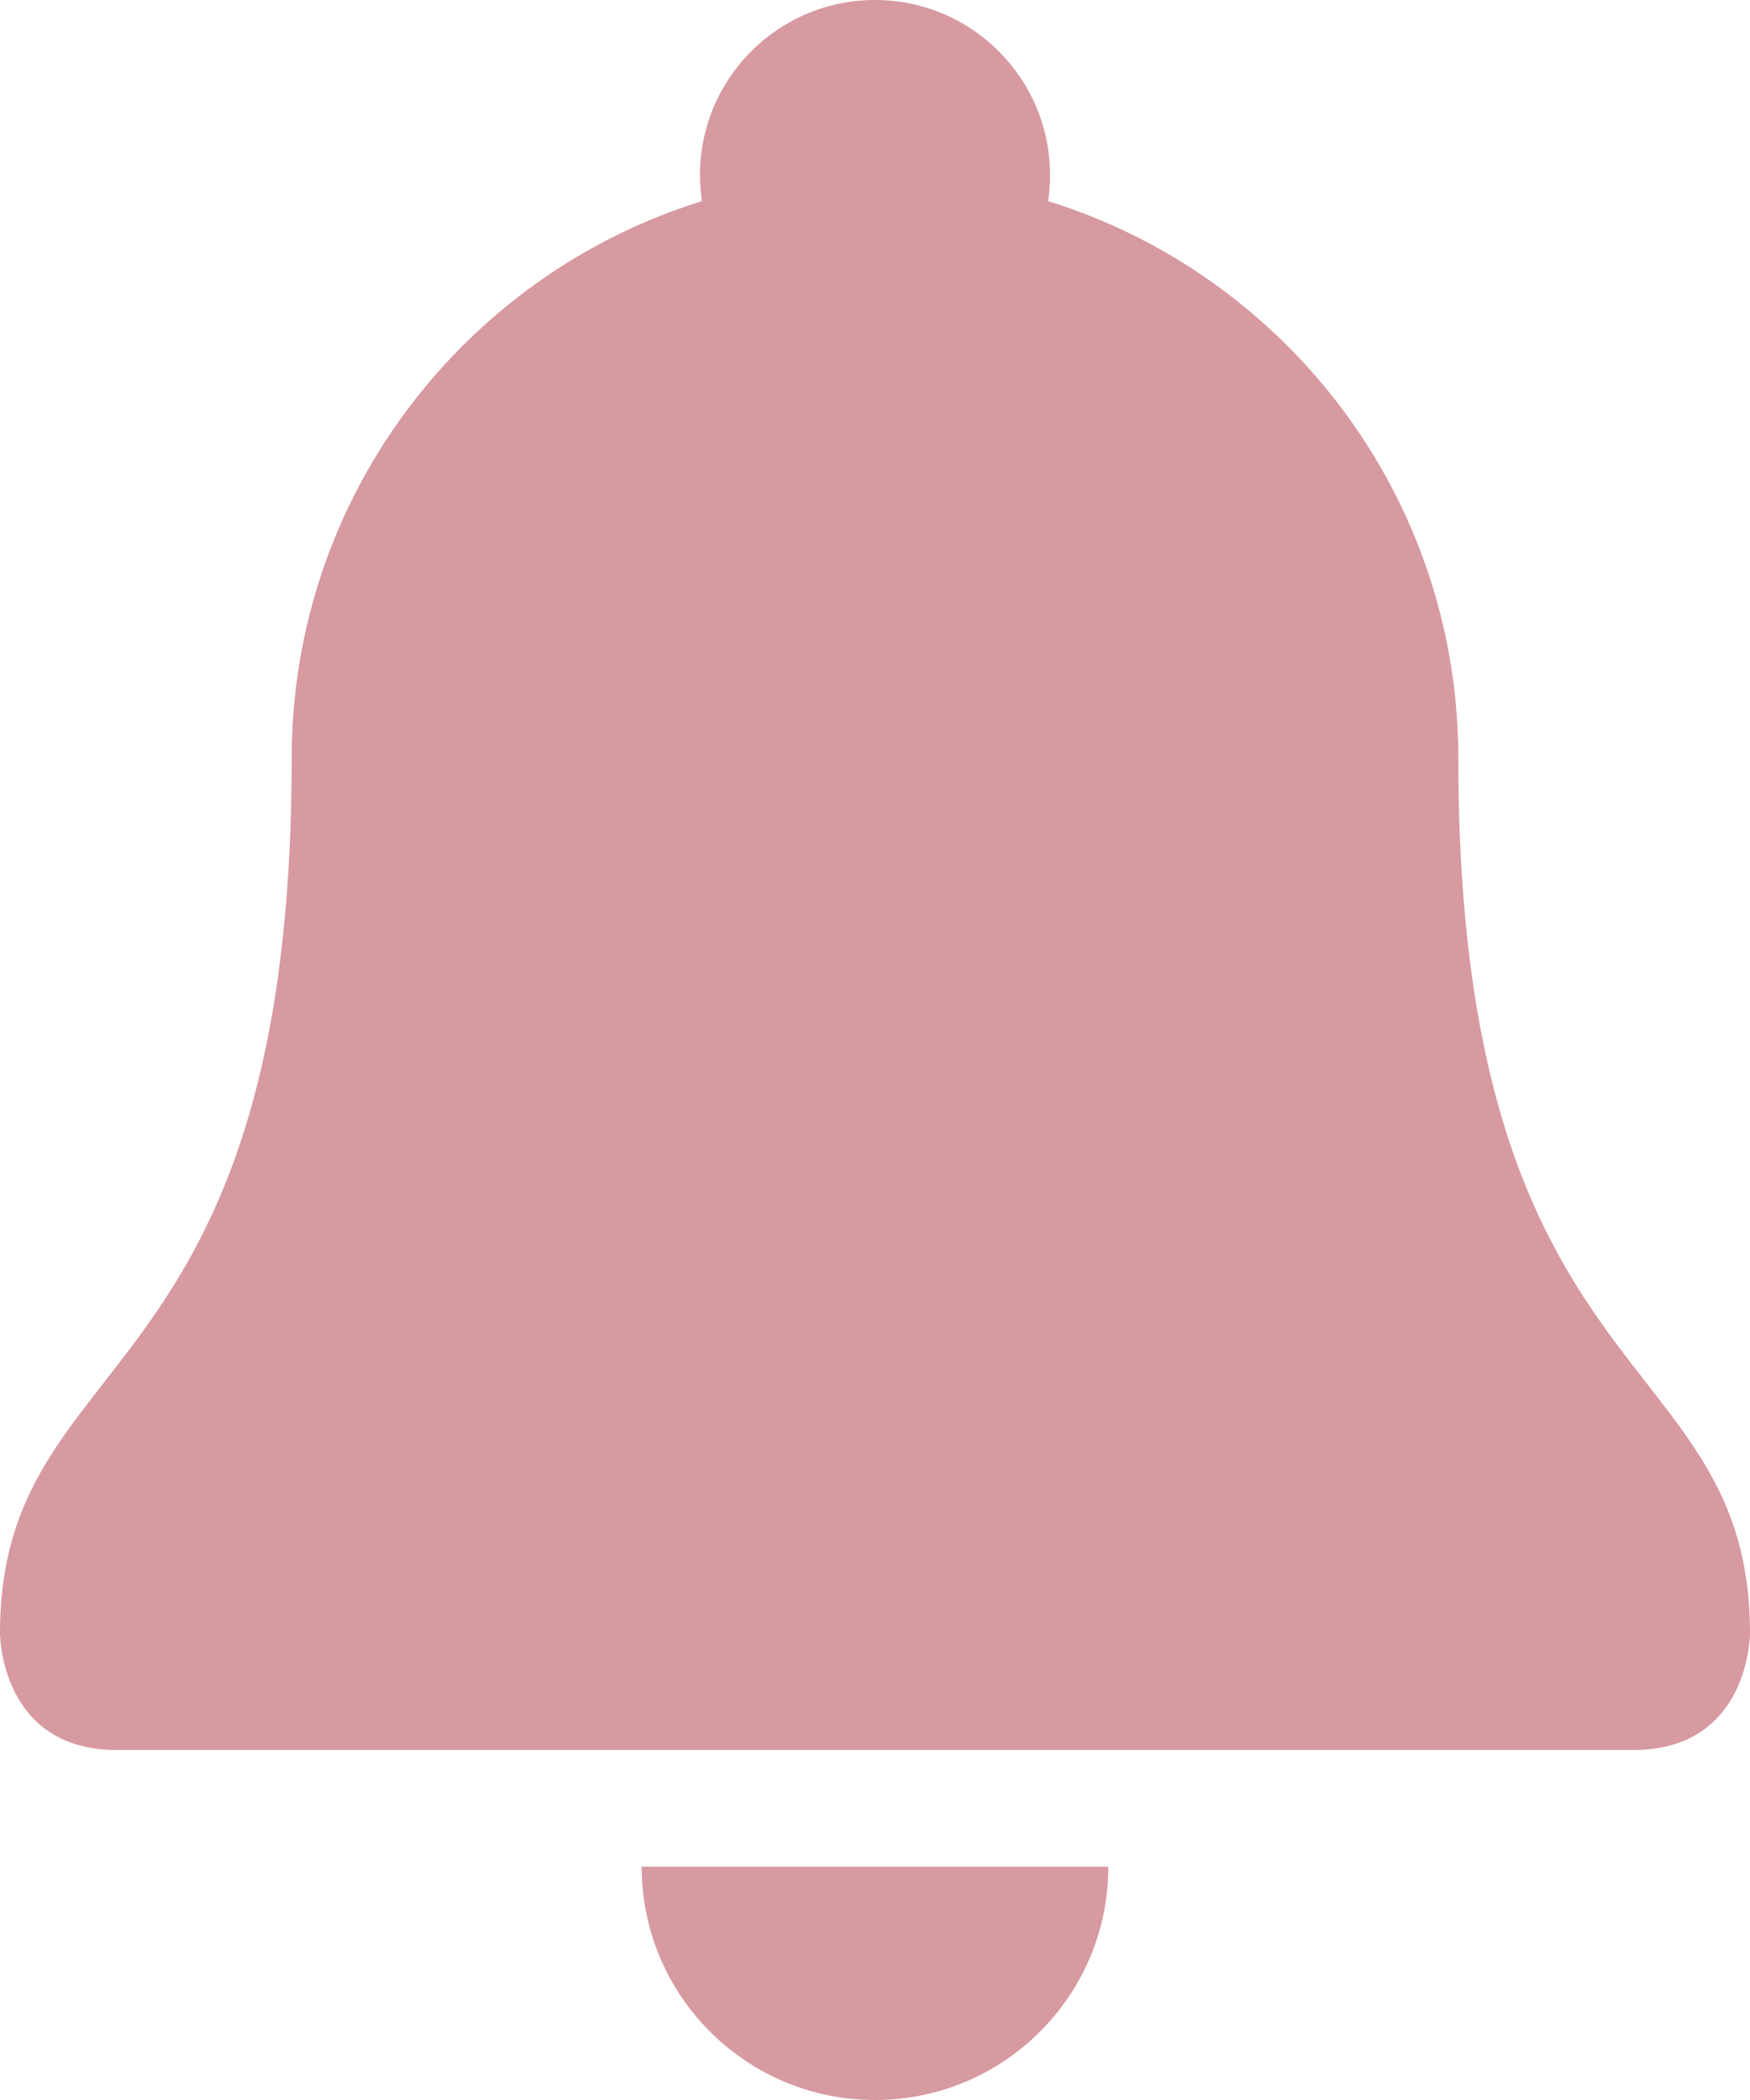
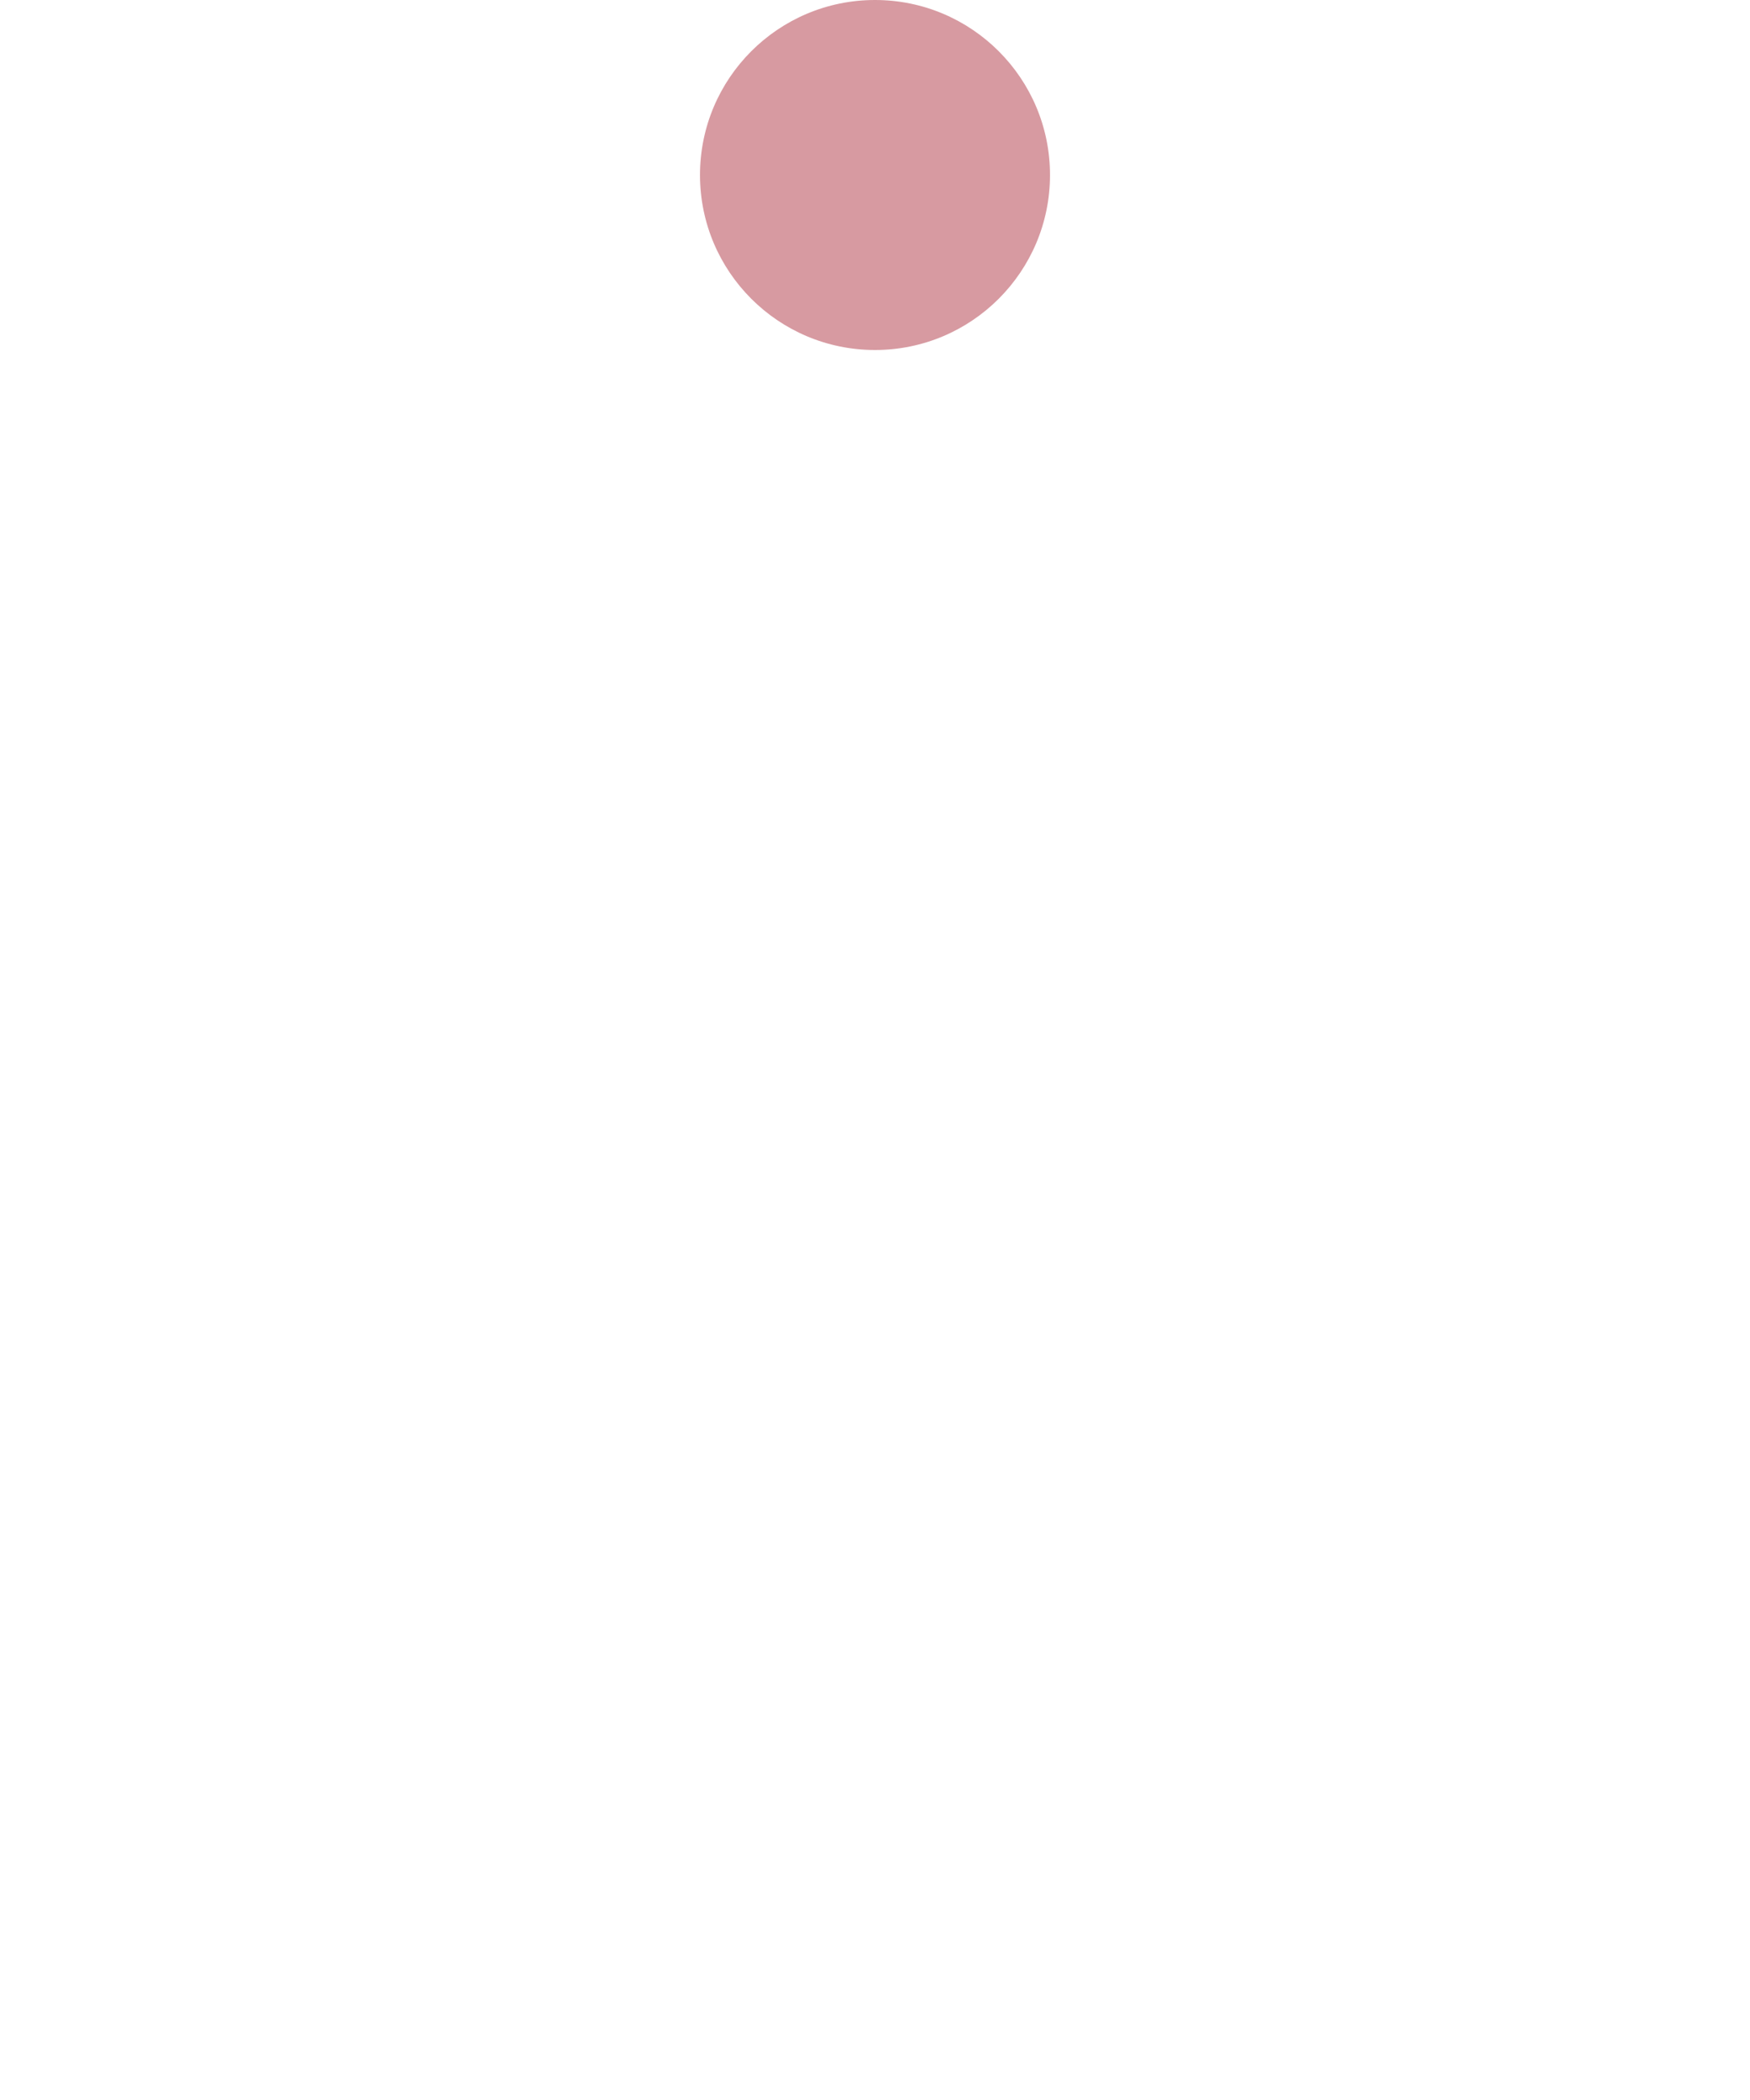
<svg xmlns="http://www.w3.org/2000/svg" fill="#000000" height="36" preserveAspectRatio="xMidYMid meet" version="1" viewBox="3.0 0.0 30.0 36.0" width="30" zoomAndPan="magnify">
  <g id="change1_1">
-     <path d="M28 13c0 11 5 10 5 15 0 0 0 2-2 2H5c-2 0-2-2-2-2 0-5 5-4 5-15C8 7.478 12.477 3 18 3s10 4.478 10 10z" fill="#d79aa1" />
-   </g>
+     </g>
  <g id="change1_2">
    <circle cx="18" cy="3" fill="#d79aa1" r="3" />
  </g>
  <g id="change1_3">
-     <path d="M18 36c2.209 0 4-1.791 4-4h-8c0 2.209 1.791 4 4 4z" fill="#d79aa1" />
-   </g>
+     </g>
</svg>